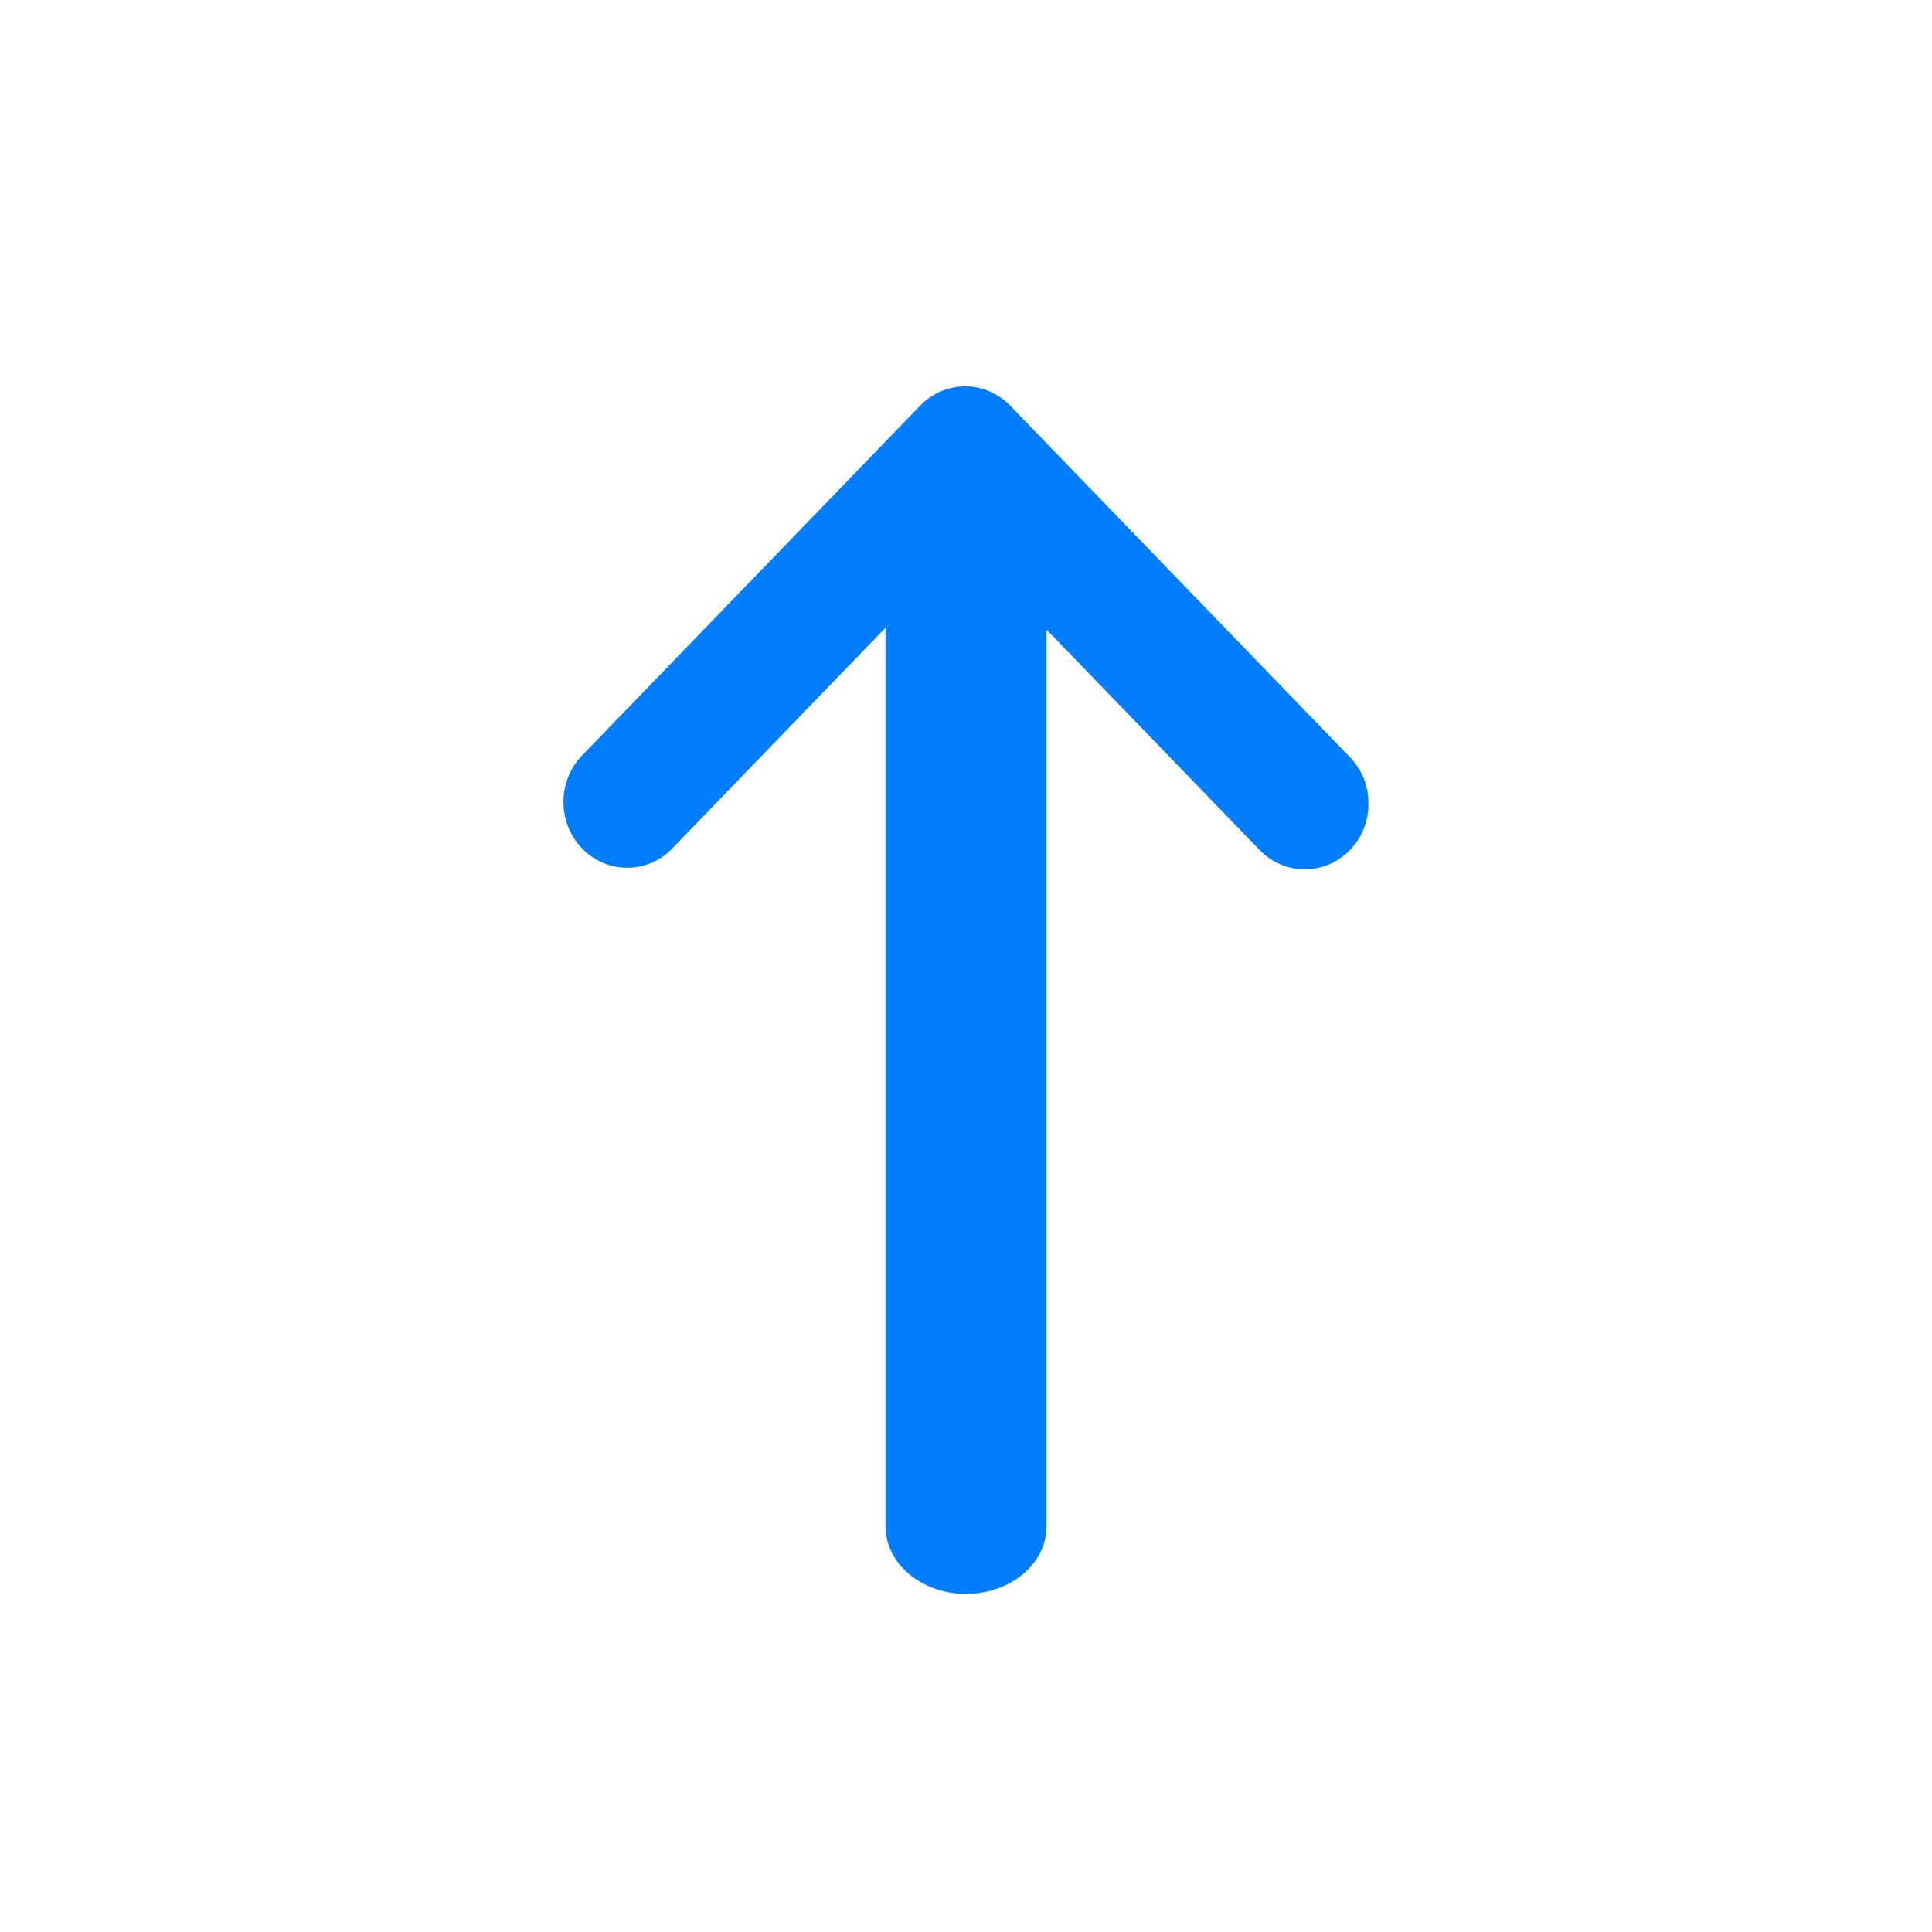
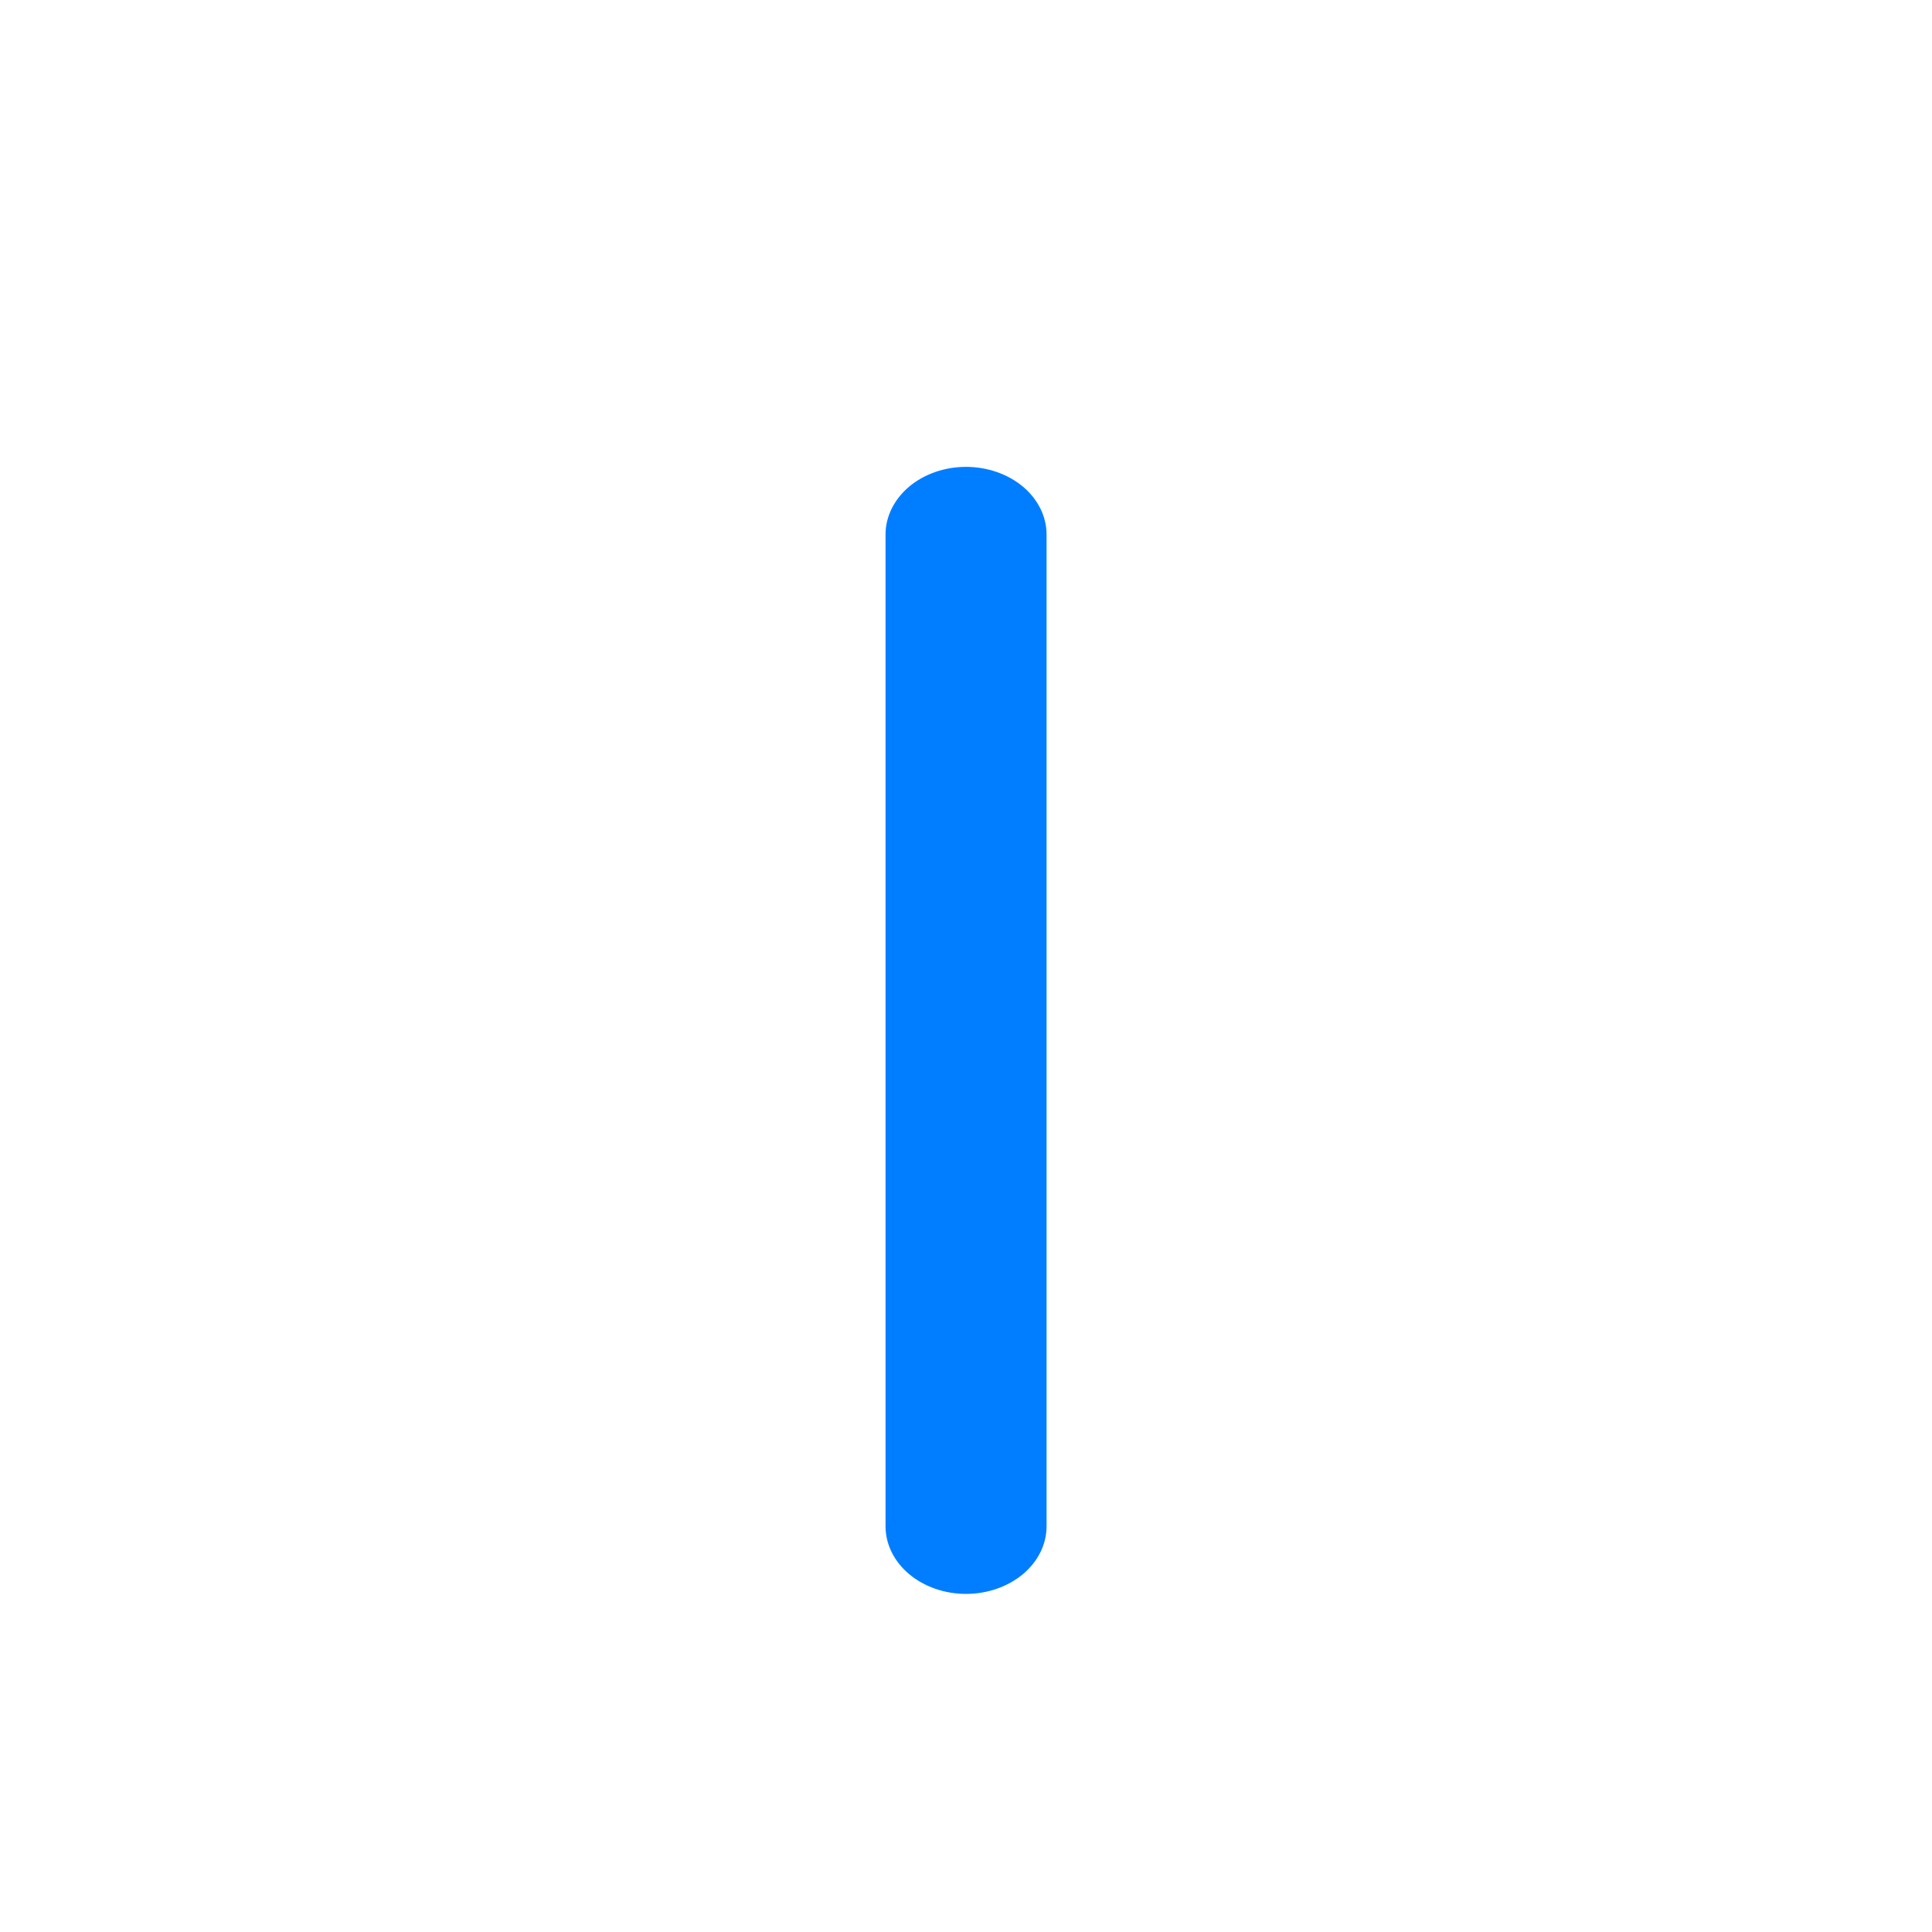
<svg xmlns="http://www.w3.org/2000/svg" width="20" height="20" viewBox="0 0 20 20" fill="none">
-   <path d="M14.166 8.319C14.167 8.408 14.15 8.497 14.117 8.58C14.083 8.663 14.035 8.738 13.973 8.801C13.849 8.928 13.682 9 13.507 9C13.332 9 13.165 8.928 13.041 8.801L9.991 5.645L6.942 8.801C6.817 8.921 6.651 8.987 6.481 8.983C6.31 8.98 6.147 8.909 6.026 8.784C5.905 8.659 5.836 8.49 5.833 8.314C5.83 8.137 5.893 7.966 6.01 7.837L9.526 4.199C9.649 4.072 9.817 4 9.991 4C10.166 4 10.334 4.072 10.457 4.199L13.973 7.837C14.035 7.9 14.083 7.975 14.117 8.057C14.15 8.14 14.167 8.229 14.166 8.319Z" fill="#007EFF" />
  <path d="M10.834 5.533L10.834 15.8C10.834 15.986 10.746 16.164 10.59 16.295C10.433 16.426 10.221 16.5 10 16.5C9.779 16.5 9.567 16.426 9.411 16.295C9.255 16.164 9.167 15.986 9.167 15.8L9.167 5.533C9.167 5.348 9.255 5.17 9.411 5.038C9.567 4.907 9.779 4.833 10 4.833C10.221 4.833 10.433 4.907 10.59 5.038C10.746 5.17 10.834 5.348 10.834 5.533Z" fill="#007EFF" />
</svg>